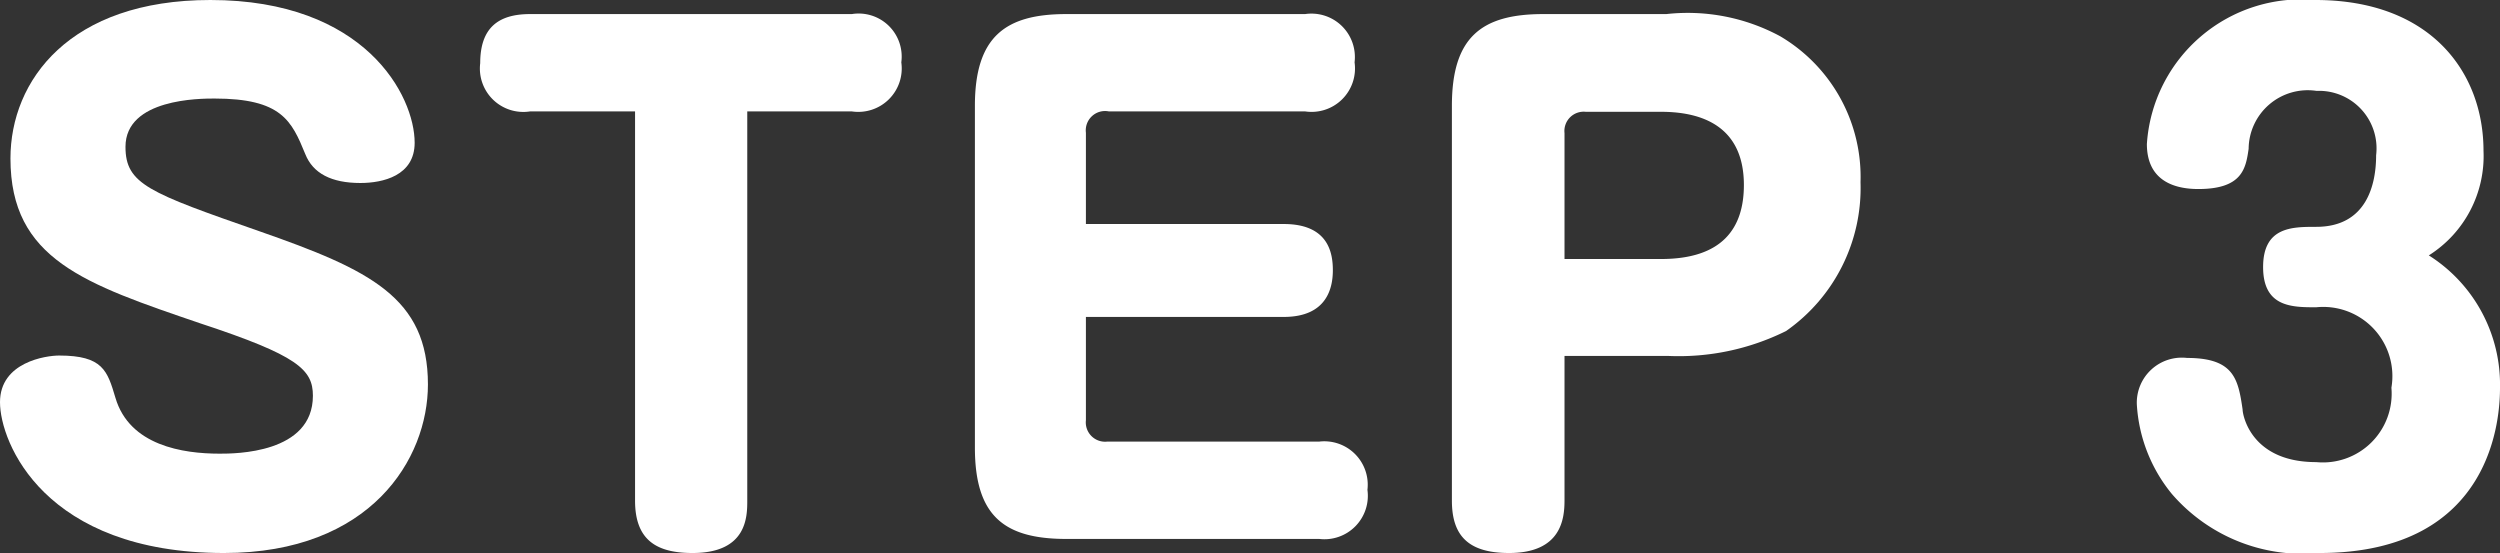
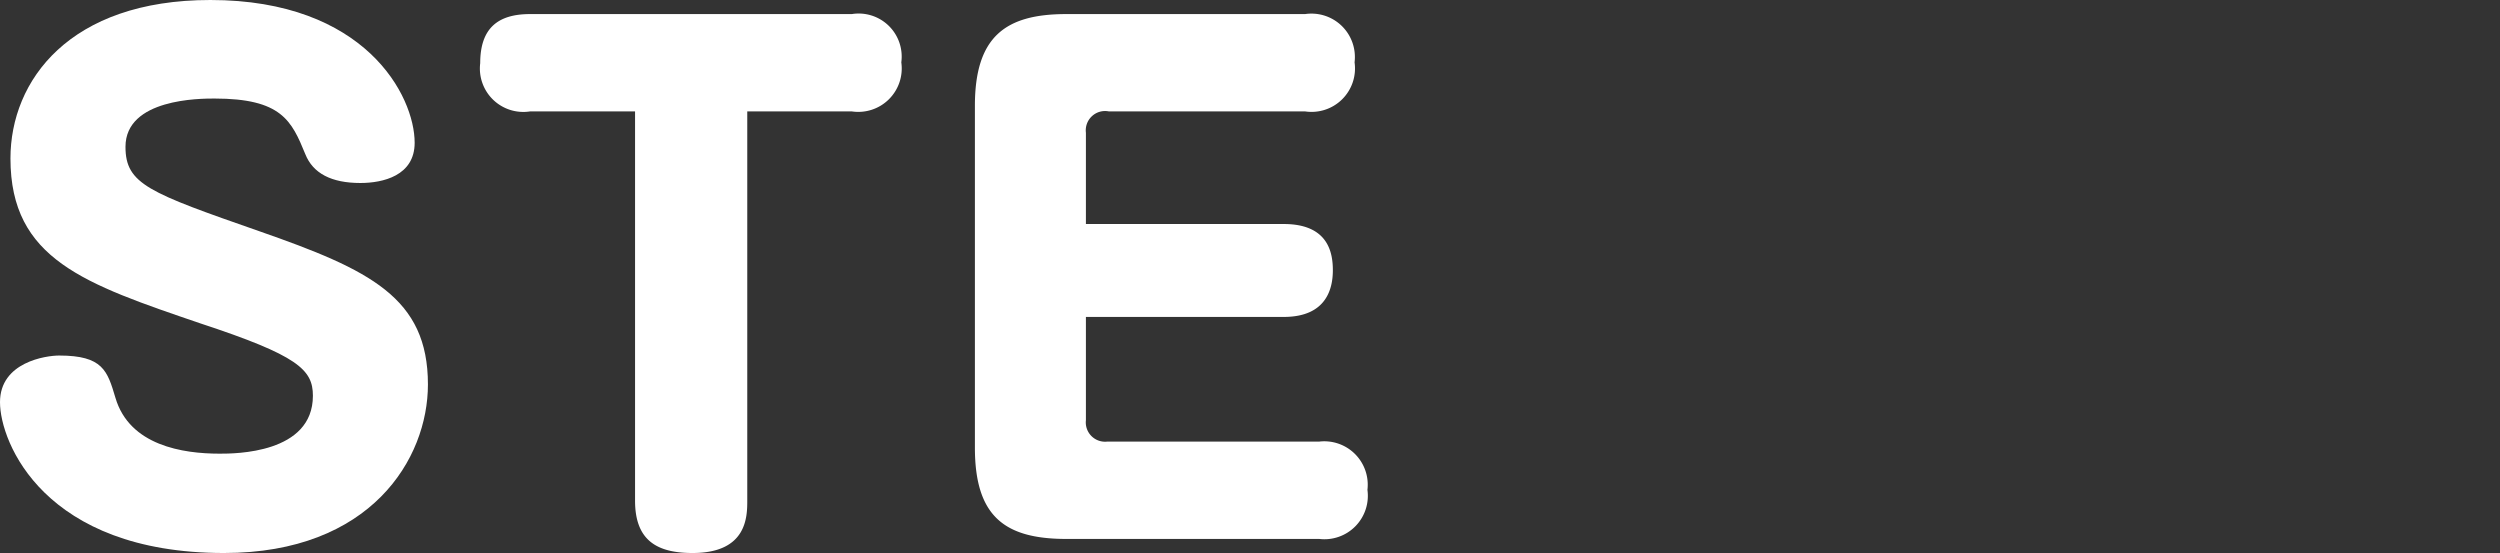
<svg xmlns="http://www.w3.org/2000/svg" viewBox="0 0 62.16 13.75">
  <rect x="0" y="0" width="62.16" height="13.75" fill="#333333" stroke="none" />
  <defs>
    <style>.cls-1{fill:#fff;}</style>
  </defs>
  <g id="Layer_2" data-name="Layer 2">
    <g id="text">
      <path class="cls-1" d="M10.31,3.55c0,.82-.79,1-1.35,1-.72,0-1.18-.24-1.37-.72C7.25,3,7,2.45,5.33,2.45c-.35,0-2.21,0-2.21,1.2,0,.93.58,1.14,3.33,2.1s4.19,1.65,4.19,3.81c0,1.85-1.42,4.19-5.07,4.19C1.1,13.75,0,11,0,10S1.15,8.84,1.47,8.84c1.09,0,1.2.38,1.4,1.05.35,1.19,1.68,1.39,2.59,1.39.38,0,2.32,0,2.32-1.44,0-.65-.37-1-2.8-1.8C2.11,7.06.26,6.45.26,3.94.26,2,1.73,0,5.23,0,9.08,0,10.31,2.38,10.31,3.55Z" />
      <path class="cls-1" d="M13.18,2.77a1.08,1.08,0,0,1-1.24-1.2c0-.87.44-1.22,1.24-1.22h8a1.07,1.07,0,0,1,1.23,1.2,1.08,1.08,0,0,1-1.23,1.22H18.58v9.67c0,.4,0,1.31-1.36,1.31-.87,0-1.43-.3-1.43-1.3V2.77Z" />
      <path class="cls-1" d="M31.92,5.57c1.11,0,1.22.72,1.22,1.15S33,7.88,31.92,7.88H27v2.57a.48.48,0,0,0,.53.53H32.8A1.08,1.08,0,0,1,34,12.18,1.08,1.08,0,0,1,32.8,13.4H26.51c-1.55,0-2.27-.58-2.27-2.27V2.63C24.24.91,25,.35,26.51.35h5.94a1.08,1.08,0,0,1,1.23,1.2,1.08,1.08,0,0,1-1.23,1.22H27.57A.48.48,0,0,0,27,3.3V5.57Z" />
-       <path class="cls-1" d="M38.9,12.44c0,.46-.08,1.31-1.38,1.31-1,0-1.42-.42-1.42-1.3V2.63c0-1.7.73-2.28,2.27-2.28h3.06A4.84,4.84,0,0,1,44.26.9a4.06,4.06,0,0,1,2,3.63,4.34,4.34,0,0,1-1.85,3.7,6,6,0,0,1-2.93.62H38.9Zm0-6h2.4c1.52,0,2.06-.76,2.06-1.84,0-1.34-.88-1.82-2.06-1.82H39.43a.48.48,0,0,0-.53.53Z" />
-       <path class="cls-1" d="M62.16,9.64c0,.65-.12,4.11-4.49,4.11A4.3,4.3,0,0,1,54,12.28a3.86,3.86,0,0,1-.87-2.23A1.12,1.12,0,0,1,54.38,8.9c1.17,0,1.27.53,1.38,1.28,0,.14.21,1.31,1.83,1.31a1.71,1.71,0,0,0,1.87-1.85,1.72,1.72,0,0,0-1.87-2c-.6,0-1.32,0-1.32-1s.72-1,1.32-1c1.26,0,1.49-1.06,1.49-1.78A1.43,1.43,0,0,0,57.6,2.26,1.47,1.47,0,0,0,55.91,3.7c-.07.48-.15,1-1.25,1-.69,0-1.28-.27-1.28-1.12A3.85,3.85,0,0,1,57.57,0c2.88,0,4.18,1.81,4.18,3.75a2.92,2.92,0,0,1-1.36,2.6A3.8,3.8,0,0,1,62.16,9.64Z" />
    </g>
  </g>
</svg>